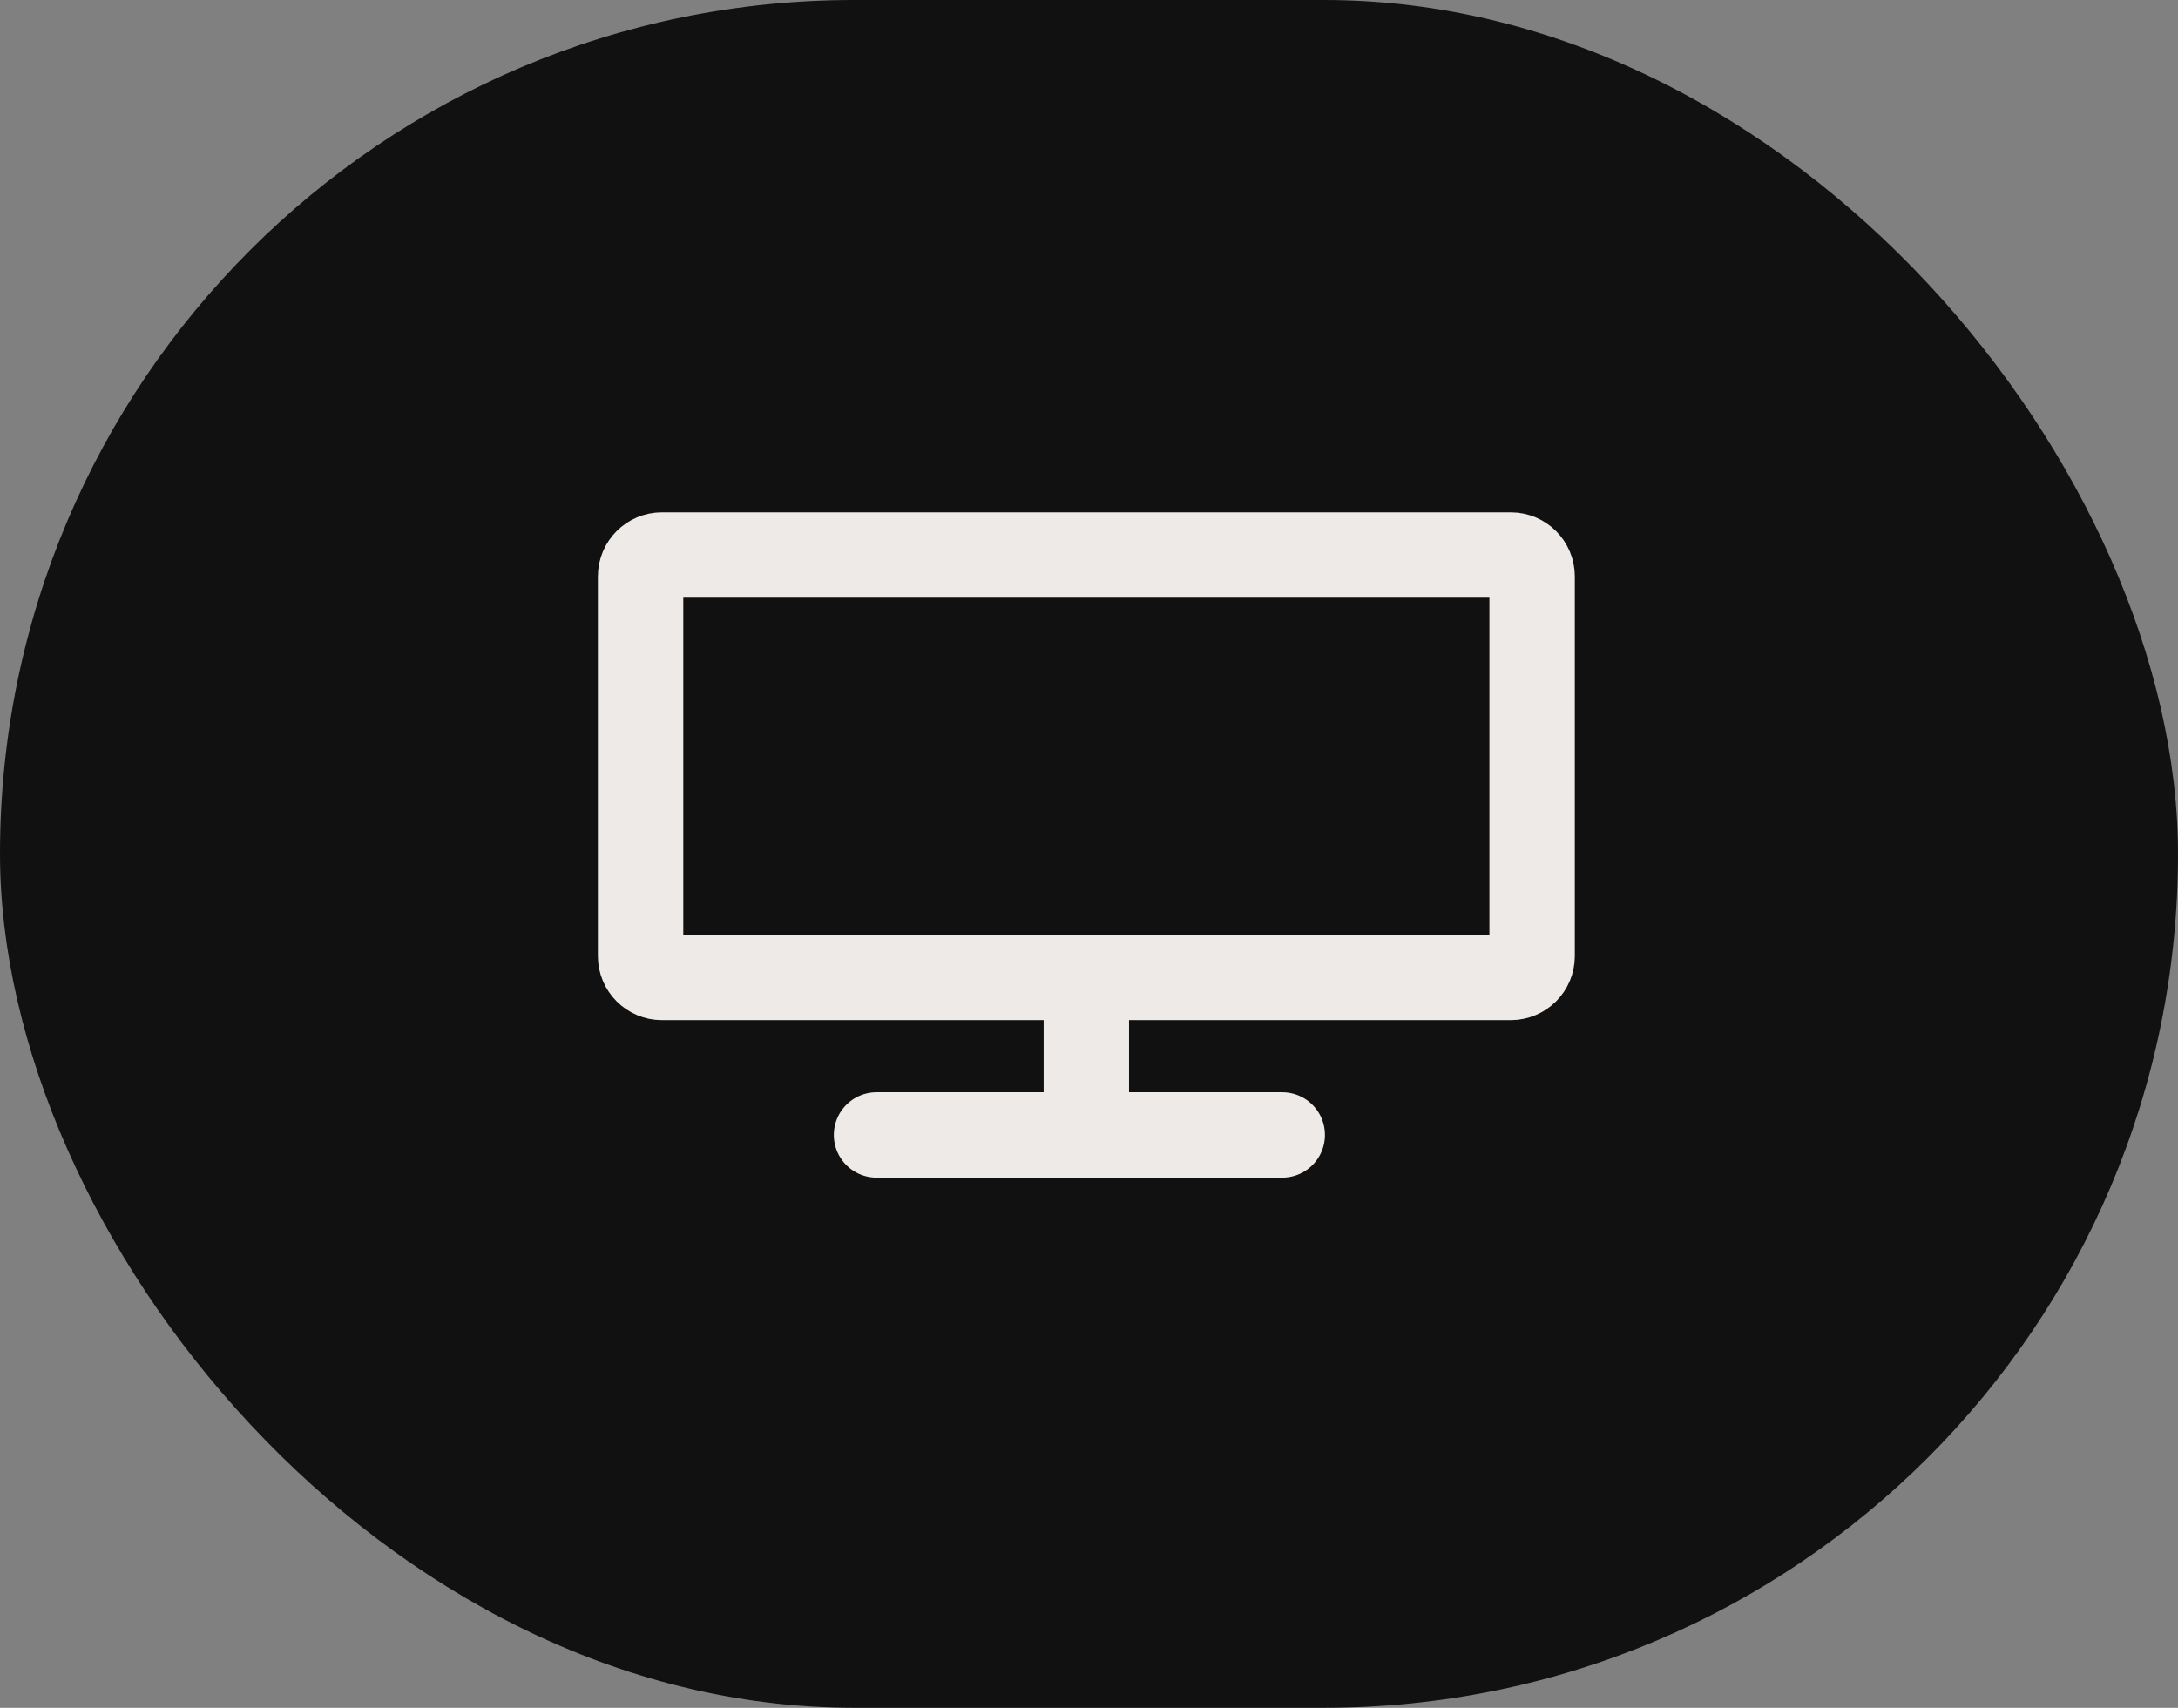
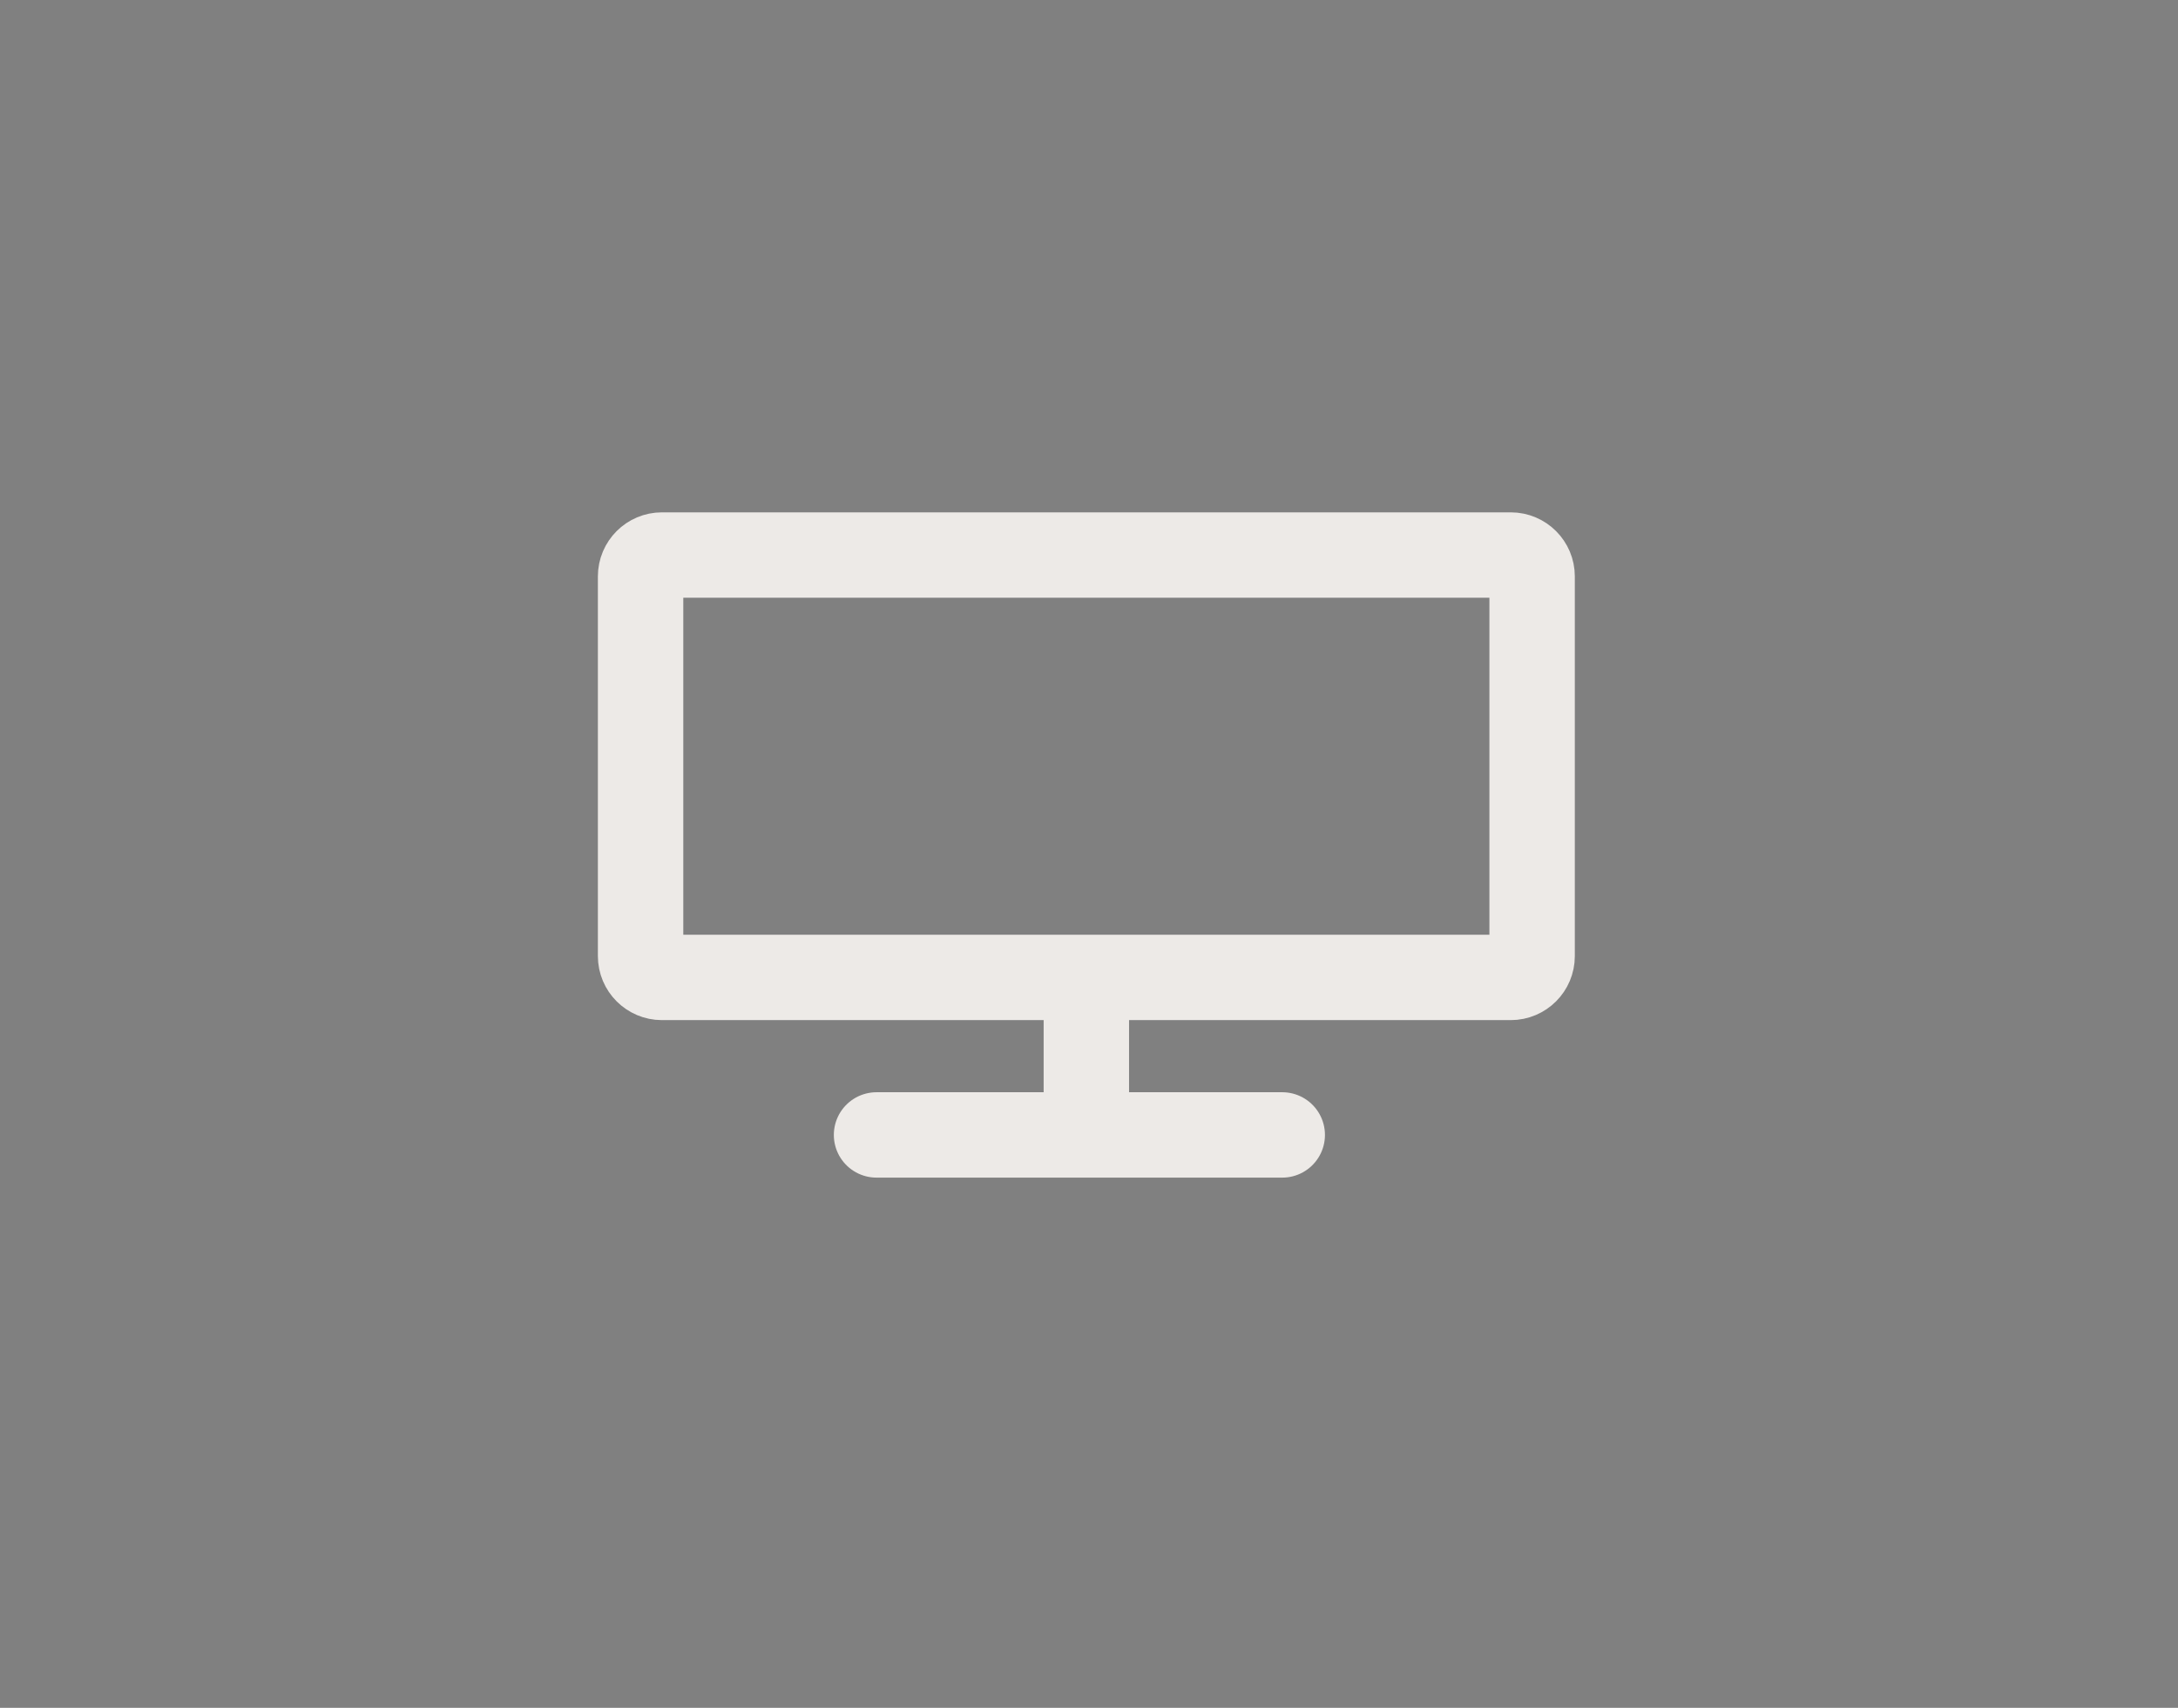
<svg xmlns="http://www.w3.org/2000/svg" width="51" height="40" viewBox="0 0 51 40" fill="none">
  <rect x="0" y="0" width="51" height="40" fill="#808080" stroke="none" />
-   <rect width="51" height="40" rx="20" fill="#111111" />
  <path d="M25.438 22.893H35.376C35.652 22.893 35.876 22.669 35.876 22.393V13.5C35.876 13.224 35.652 13 35.376 13H15.5C15.224 13 15 13.224 15 13.5V22.393C15 22.669 15.224 22.893 15.5 22.893H25.438ZM25.438 22.893V26.082M20.525 26.582H30.025" stroke="#EDEAE7" stroke-width="2" stroke-linecap="round" />
</svg>